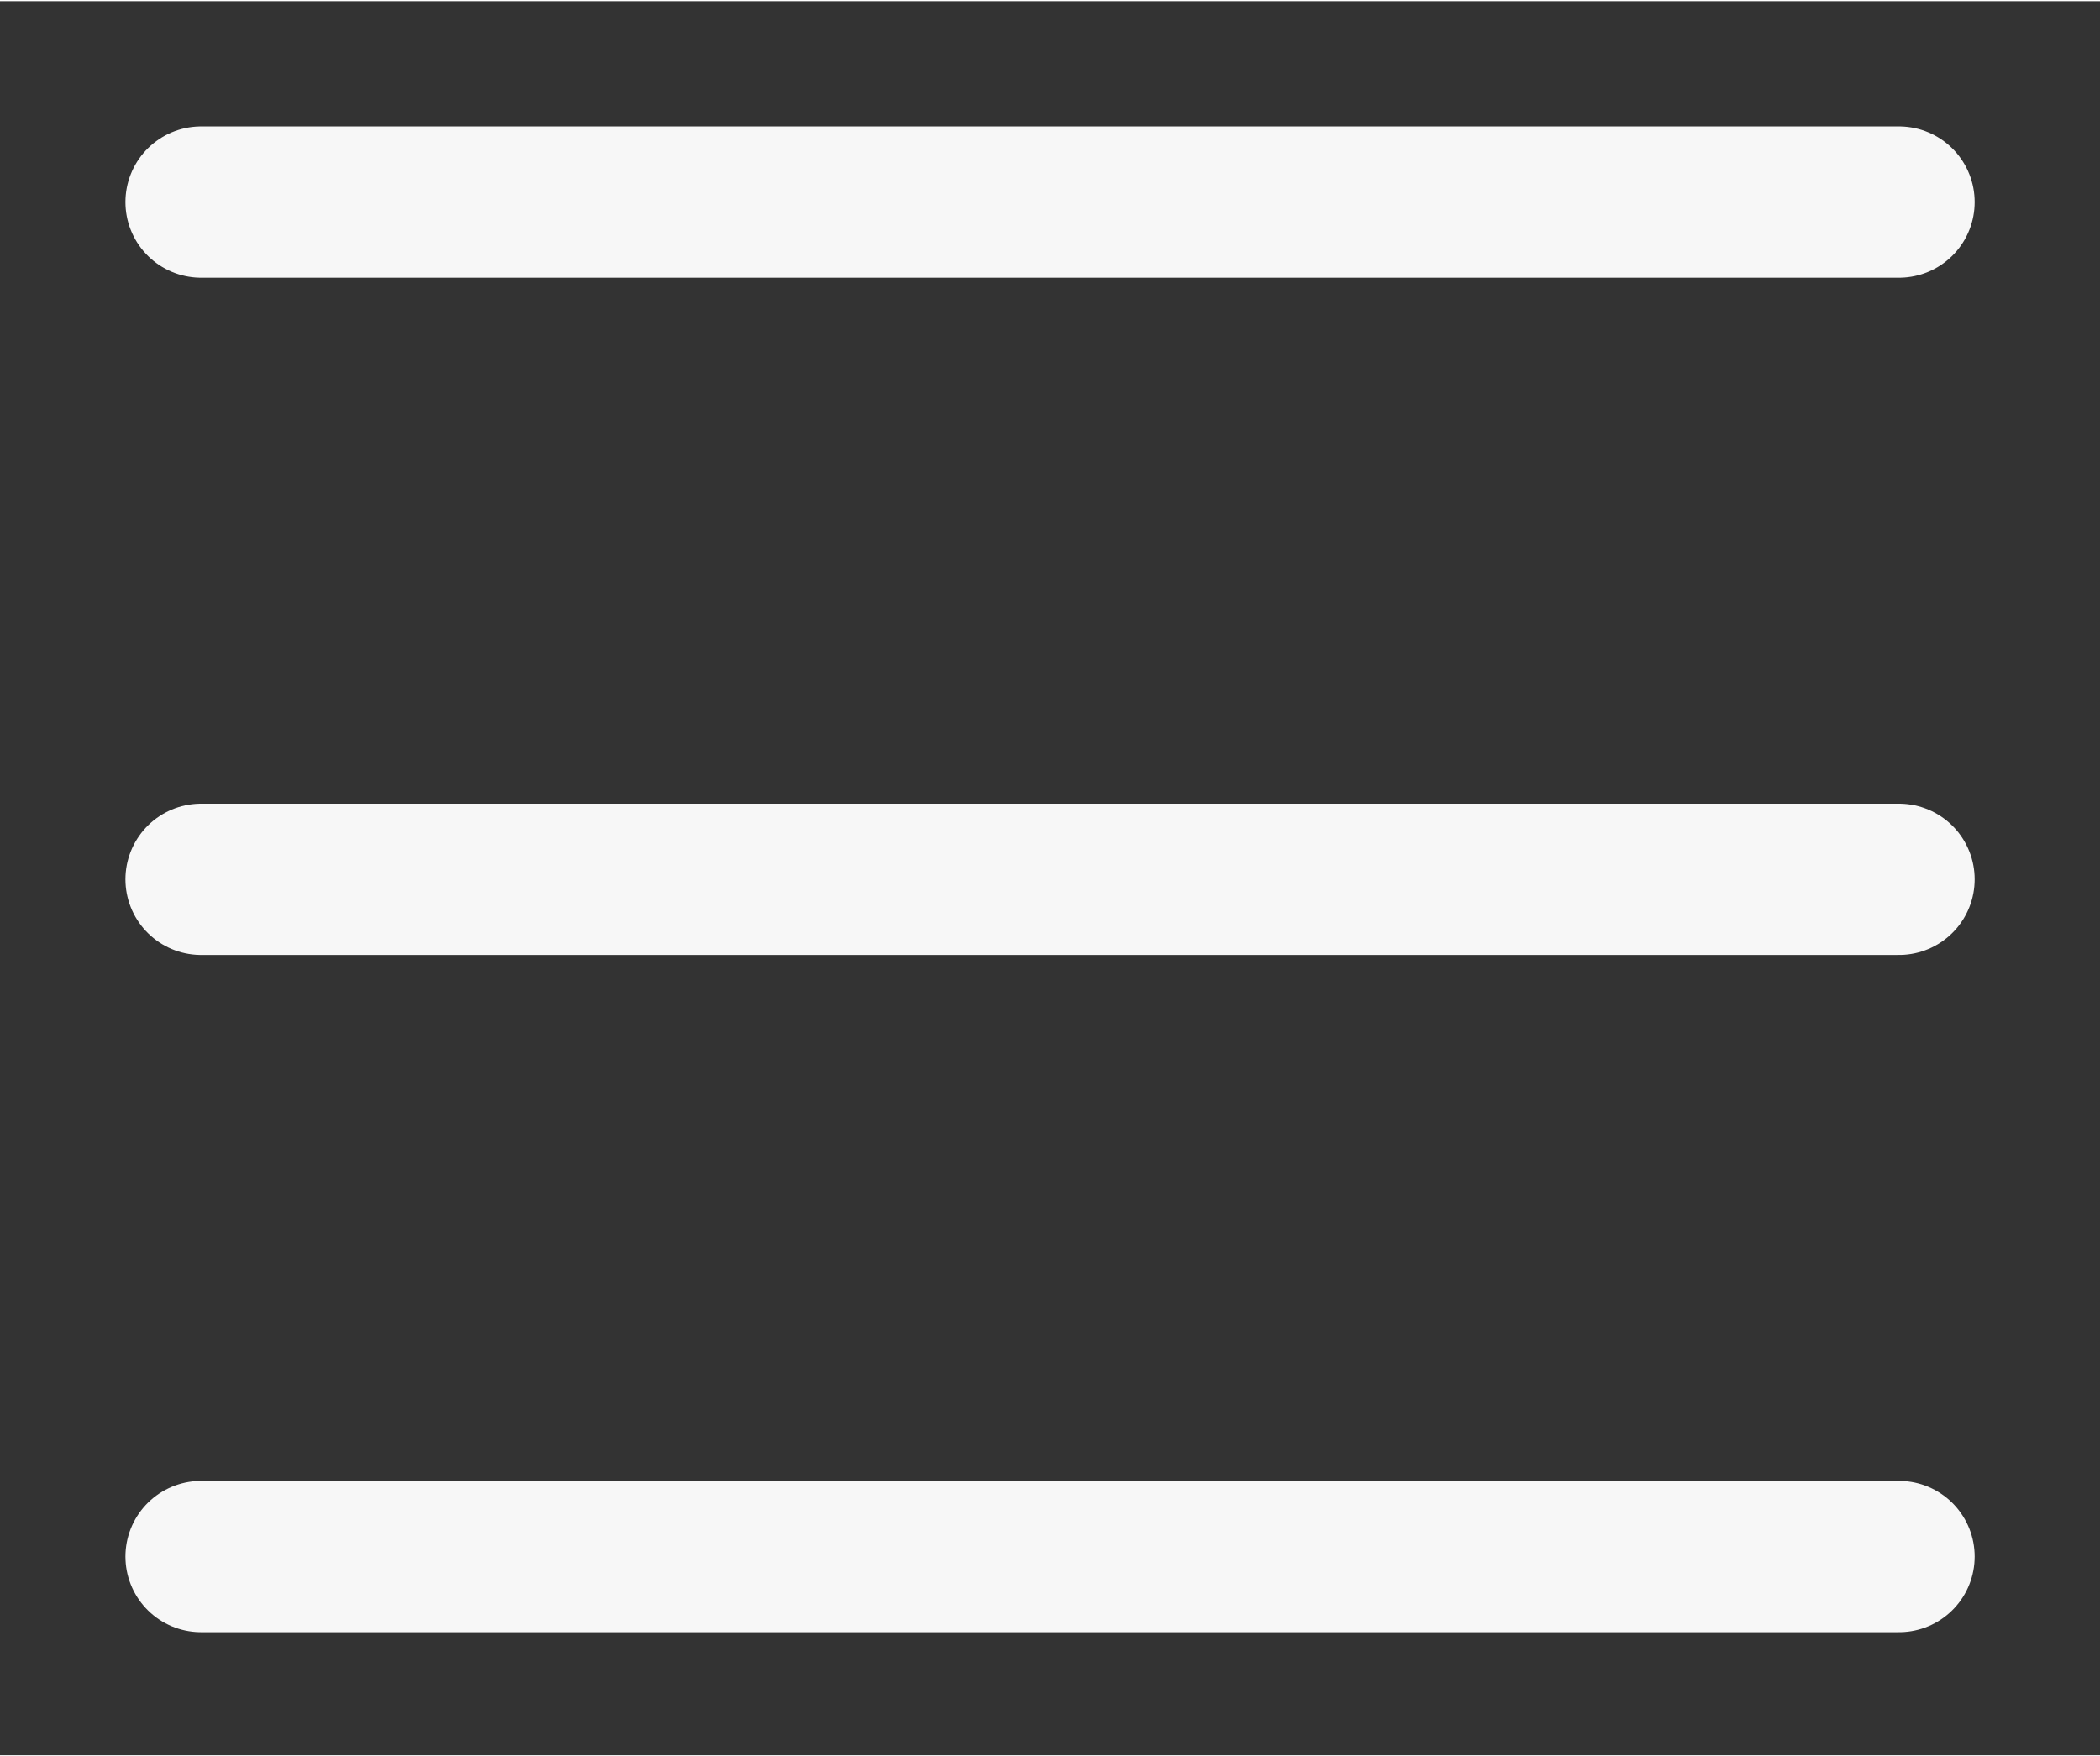
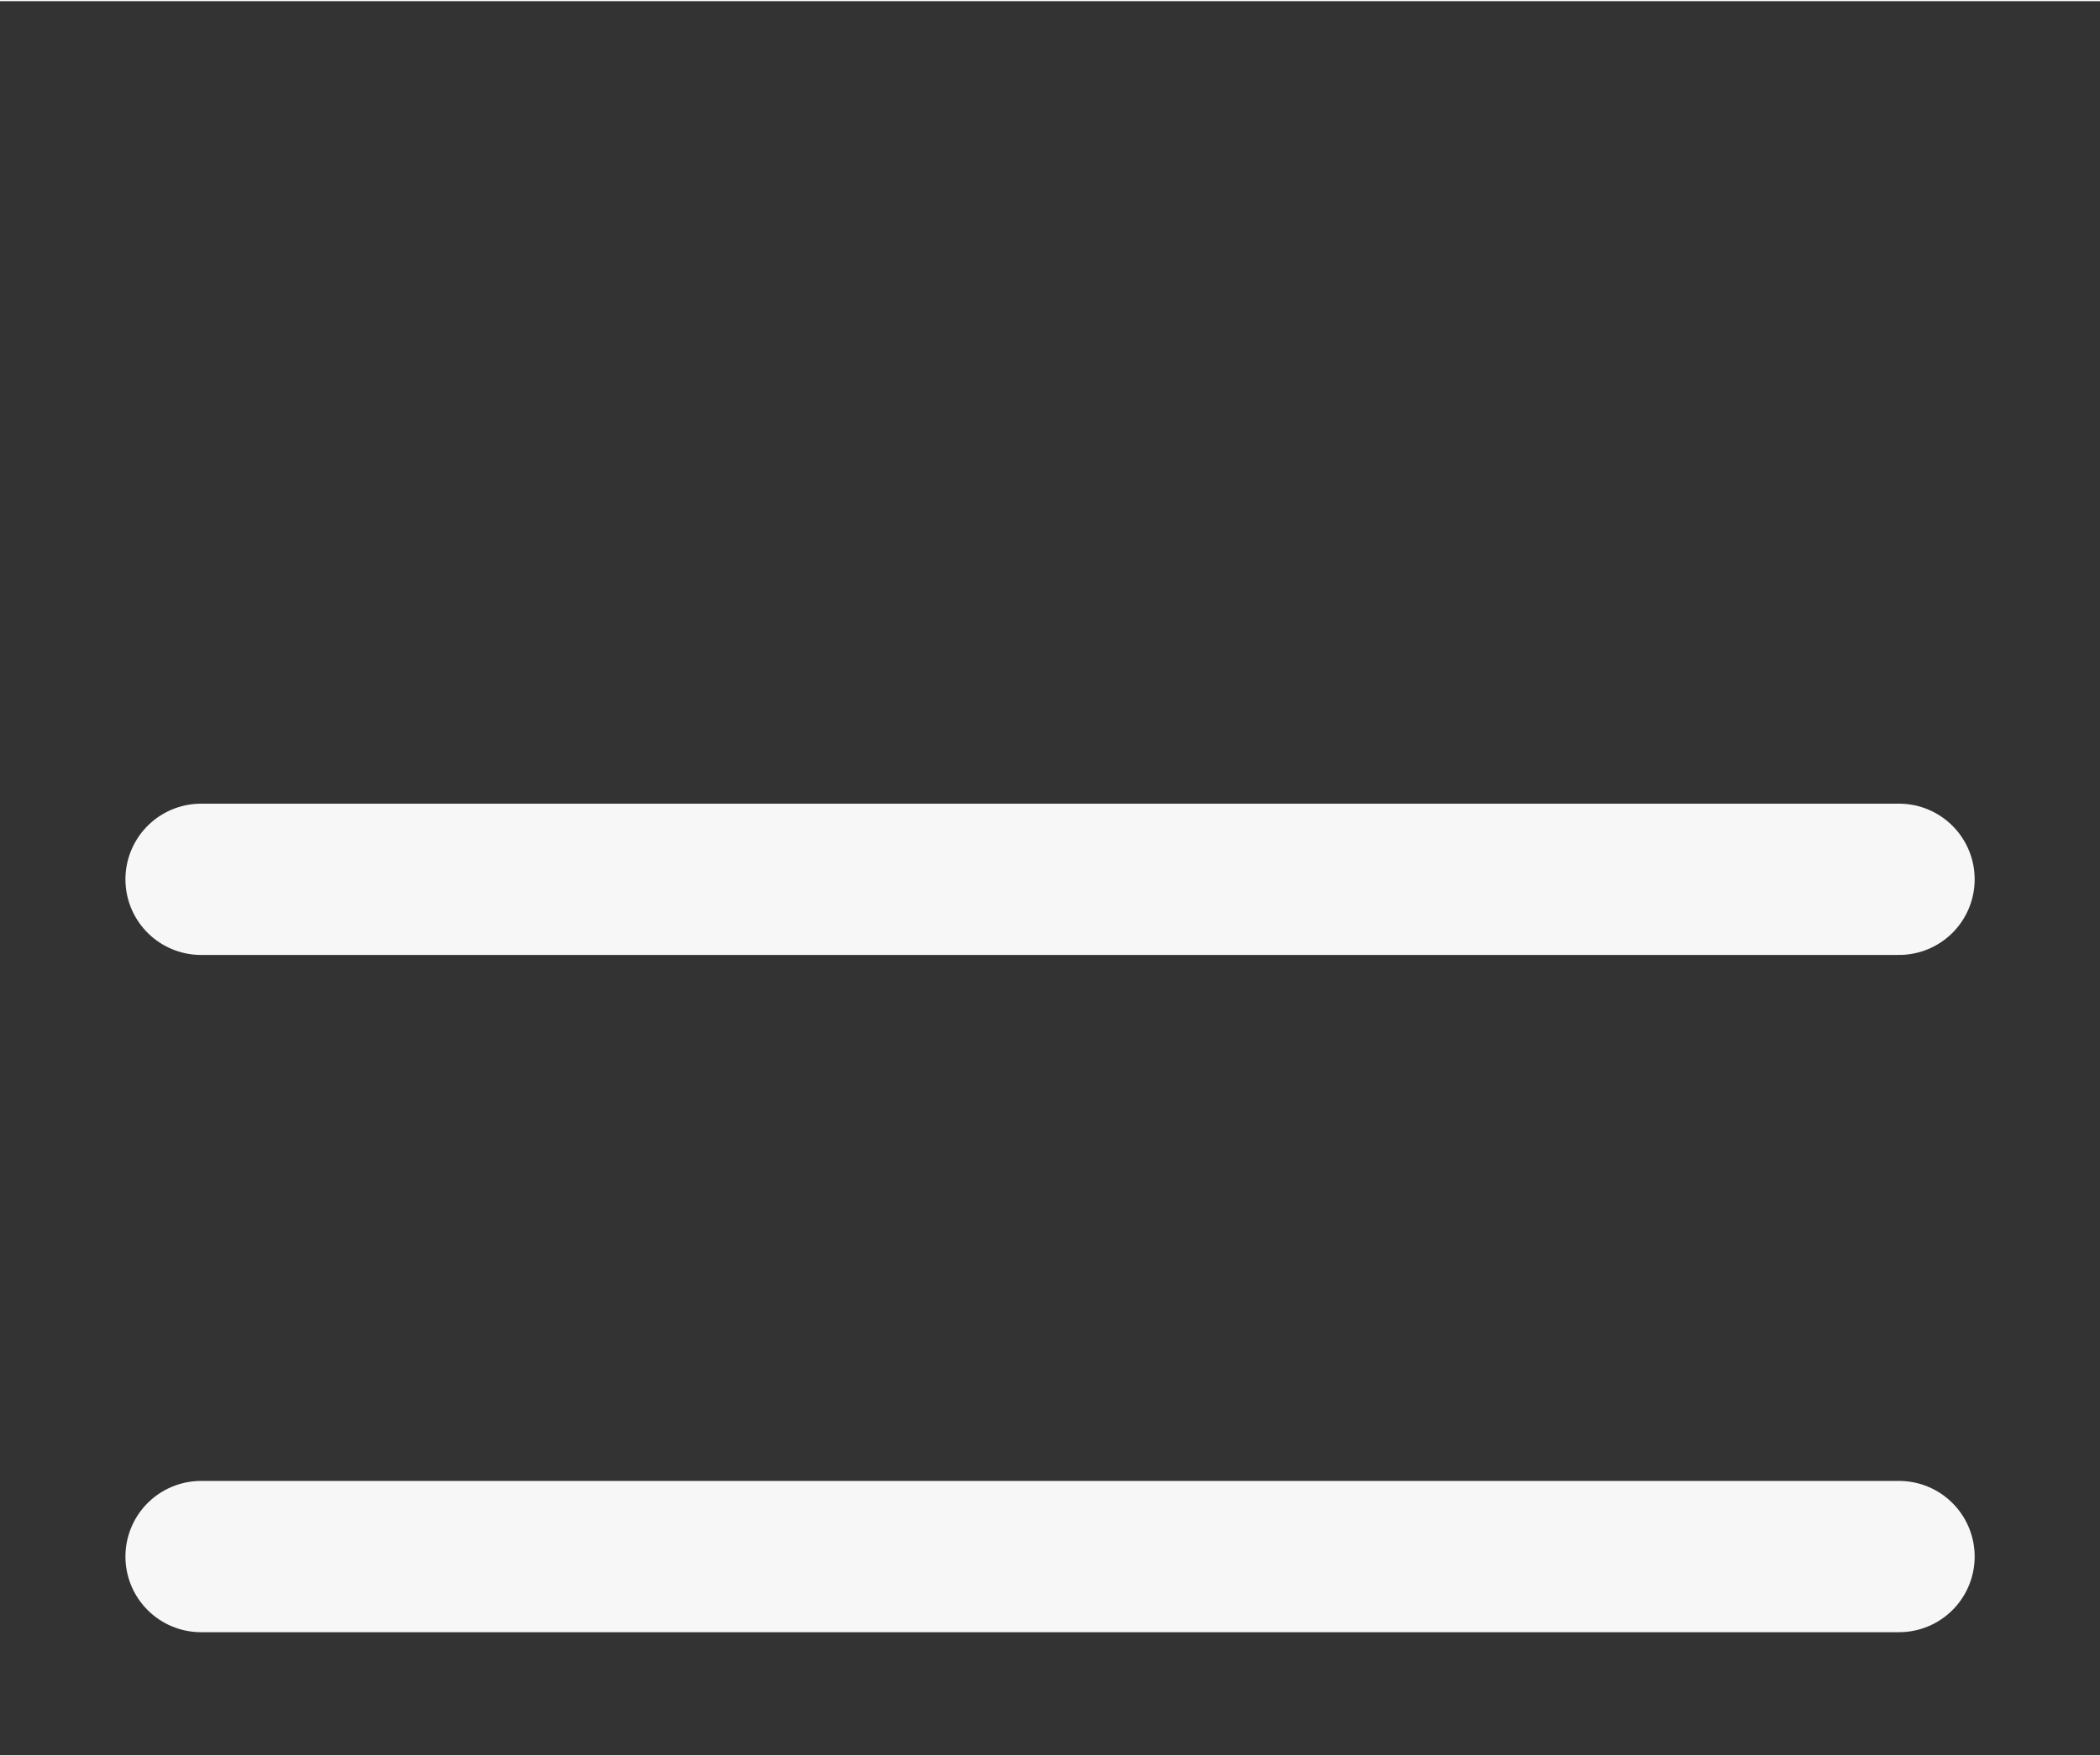
<svg xmlns="http://www.w3.org/2000/svg" width="310" height="259.344" viewBox="0 0 310 259">
  <rect x="0" y="0" width="310" height="259" fill="#333333" stroke="none" />
  <g transform="translate(10.016,-803.031)">
    <g>
      <path d="m 19.668,1032.694 250.646,0 0,0" style="fill:none;stroke:#F7F7F7;stroke-width:22.336;stroke-linecap:round;stroke-linejoin:miter;stroke-miterlimit:4" />
      <path d="m 19.668,932.694 250.646,0 0,0" style="fill:none;stroke:#F7F7F7;stroke-width:22.336;stroke-linecap:round;stroke-linejoin:miter;stroke-miterlimit:4" />
-       <path d="m 19.668,832.694 250.646,0 0,0" style="fill:none;stroke:#F7F7F7;stroke-width:22.336;stroke-linecap:round;stroke-linejoin:miter;stroke-miterlimit:4" />
    </g>
  </g>
</svg>